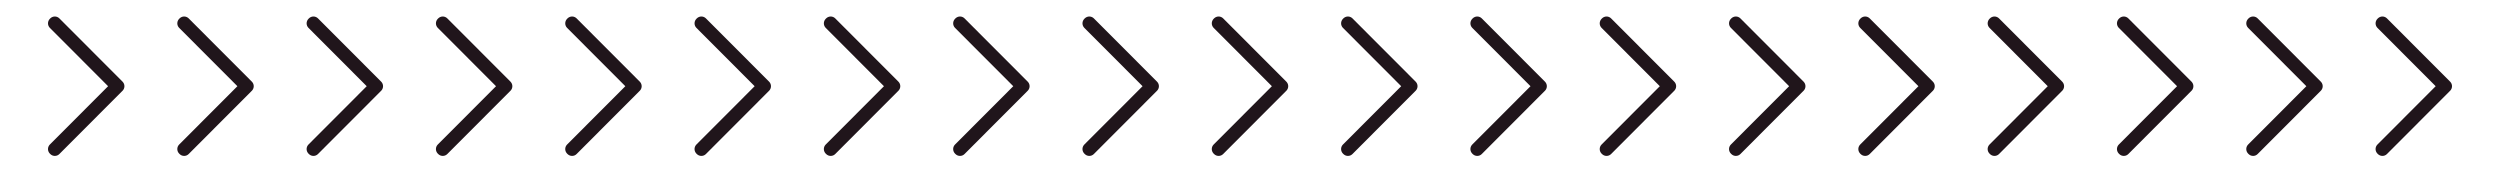
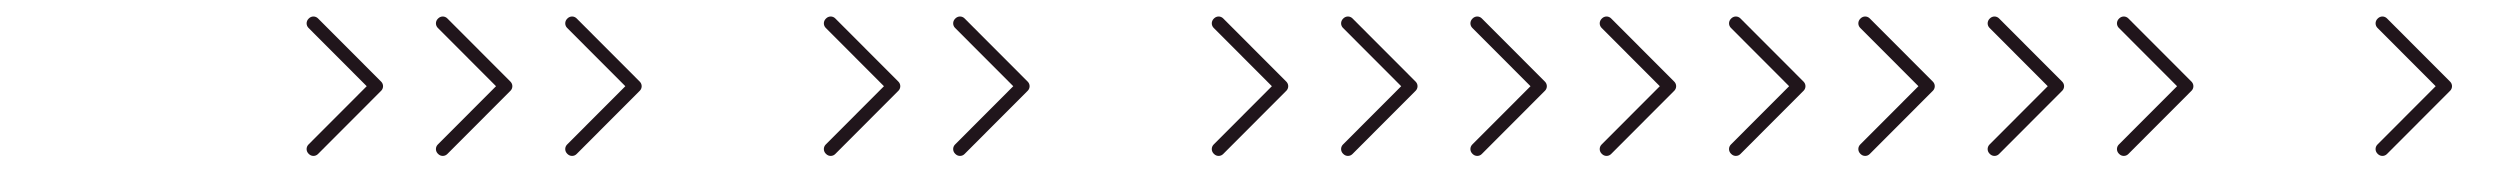
<svg xmlns="http://www.w3.org/2000/svg" width="232" height="16" viewBox="0 0 232 16" fill="none">
-   <path d="M10.031 8L4.627 13.412C4.516 13.524 4.453 13.675 4.453 13.833C4.453 13.991 4.516 14.143 4.627 14.255L4.667 14.294C4.722 14.35 4.788 14.393 4.86 14.424C4.932 14.453 5.01 14.469 5.088 14.469C5.166 14.469 5.243 14.453 5.316 14.424C5.388 14.393 5.454 14.35 5.509 14.294L11.308 8.486C11.316 8.478 11.325 8.47 11.333 8.461L11.373 8.422C11.477 8.317 11.539 8.178 11.546 8.031C11.554 7.883 11.506 7.738 11.413 7.624C11.4 7.608 11.386 7.593 11.372 7.578L11.333 7.539L11.33 7.536L5.509 1.706C5.454 1.651 5.389 1.607 5.316 1.577C5.244 1.547 5.167 1.531 5.088 1.531C5.01 1.531 4.933 1.547 4.861 1.577C4.788 1.607 4.723 1.651 4.667 1.706L4.628 1.745C4.517 1.857 4.454 2.009 4.454 2.167C4.454 2.325 4.517 2.476 4.628 2.588L10.031 8Z" fill="#20151B" />
-   <path d="M22.031 8L16.627 13.412C16.516 13.524 16.453 13.675 16.453 13.833C16.453 13.991 16.516 14.143 16.627 14.255L16.667 14.294C16.722 14.35 16.788 14.393 16.86 14.424C16.932 14.453 17.01 14.469 17.088 14.469C17.166 14.469 17.244 14.453 17.316 14.424C17.388 14.393 17.454 14.35 17.509 14.294L23.308 8.486C23.316 8.478 23.325 8.47 23.333 8.461L23.373 8.422C23.477 8.317 23.539 8.178 23.546 8.031C23.554 7.883 23.506 7.738 23.413 7.624C23.4 7.608 23.387 7.593 23.372 7.578L23.333 7.539L23.33 7.536L17.509 1.706C17.454 1.651 17.389 1.607 17.316 1.577C17.244 1.547 17.167 1.531 17.088 1.531C17.01 1.531 16.933 1.547 16.86 1.577C16.788 1.607 16.723 1.651 16.667 1.706L16.628 1.745C16.517 1.857 16.454 2.009 16.454 2.167C16.454 2.325 16.517 2.476 16.628 2.588L22.031 8Z" fill="#20151B" />
  <path d="M34.031 8L28.627 13.412C28.516 13.524 28.453 13.675 28.453 13.833C28.453 13.991 28.516 14.143 28.627 14.255L28.667 14.294C28.722 14.35 28.788 14.393 28.86 14.424C28.932 14.453 29.01 14.469 29.088 14.469C29.166 14.469 29.244 14.453 29.316 14.424C29.388 14.393 29.454 14.35 29.509 14.294L35.308 8.486C35.316 8.478 35.325 8.47 35.333 8.461L35.373 8.422C35.477 8.317 35.539 8.178 35.546 8.031C35.554 7.883 35.506 7.738 35.413 7.624C35.4 7.608 35.386 7.593 35.372 7.578L35.333 7.539L35.33 7.536L29.509 1.706C29.454 1.651 29.389 1.607 29.316 1.577C29.244 1.547 29.167 1.531 29.088 1.531C29.01 1.531 28.933 1.547 28.86 1.577C28.788 1.607 28.723 1.651 28.667 1.706L28.628 1.745C28.517 1.857 28.454 2.009 28.454 2.167C28.454 2.325 28.517 2.476 28.628 2.588L34.031 8Z" fill="#20151B" />
  <path d="M46.031 8L40.627 13.412C40.516 13.524 40.453 13.675 40.453 13.833C40.453 13.991 40.516 14.143 40.627 14.255L40.667 14.294C40.722 14.35 40.788 14.393 40.86 14.424C40.932 14.453 41.01 14.469 41.088 14.469C41.166 14.469 41.243 14.453 41.316 14.424C41.388 14.393 41.454 14.35 41.509 14.294L47.308 8.486C47.316 8.478 47.325 8.47 47.333 8.461L47.373 8.422C47.477 8.317 47.539 8.178 47.546 8.031C47.554 7.883 47.506 7.738 47.413 7.624C47.4 7.608 47.386 7.593 47.372 7.578L47.333 7.539L47.33 7.536L41.509 1.706C41.454 1.651 41.389 1.607 41.316 1.577C41.244 1.547 41.167 1.531 41.088 1.531C41.01 1.531 40.933 1.547 40.861 1.577C40.788 1.607 40.723 1.651 40.667 1.706L40.628 1.745C40.517 1.857 40.454 2.009 40.454 2.167C40.454 2.325 40.517 2.476 40.628 2.588L46.031 8Z" fill="#20151B" />
  <path d="M58.031 8L52.627 13.412C52.516 13.524 52.453 13.675 52.453 13.833C52.453 13.991 52.516 14.143 52.627 14.255L52.667 14.294C52.722 14.35 52.788 14.393 52.86 14.424C52.932 14.453 53.01 14.469 53.088 14.469C53.166 14.469 53.243 14.453 53.316 14.424C53.388 14.393 53.454 14.35 53.509 14.294L59.308 8.486C59.316 8.478 59.325 8.47 59.333 8.461L59.373 8.422C59.477 8.317 59.539 8.178 59.546 8.031C59.554 7.883 59.506 7.738 59.413 7.624C59.4 7.608 59.386 7.593 59.372 7.578L59.333 7.539L59.33 7.536L53.509 1.706C53.454 1.651 53.389 1.607 53.316 1.577C53.244 1.547 53.167 1.531 53.088 1.531C53.01 1.531 52.933 1.547 52.861 1.577C52.788 1.607 52.723 1.651 52.667 1.706L52.628 1.745C52.517 1.857 52.454 2.009 52.454 2.167C52.454 2.325 52.517 2.476 52.628 2.588L58.031 8Z" fill="#20151B" />
-   <path d="M70.031 8L64.627 13.412C64.516 13.524 64.453 13.675 64.453 13.833C64.453 13.991 64.516 14.143 64.627 14.255L64.667 14.294C64.722 14.35 64.788 14.393 64.86 14.424C64.932 14.453 65.01 14.469 65.088 14.469C65.166 14.469 65.243 14.453 65.316 14.424C65.388 14.393 65.454 14.35 65.509 14.294L71.308 8.486C71.316 8.478 71.325 8.47 71.333 8.461L71.373 8.422C71.477 8.317 71.539 8.178 71.546 8.031C71.554 7.883 71.506 7.738 71.413 7.624C71.4 7.608 71.386 7.593 71.372 7.578L71.333 7.539L71.33 7.536L65.509 1.706C65.454 1.651 65.389 1.607 65.316 1.577C65.244 1.547 65.167 1.531 65.088 1.531C65.01 1.531 64.933 1.547 64.861 1.577C64.788 1.607 64.723 1.651 64.667 1.706L64.628 1.745C64.517 1.857 64.454 2.009 64.454 2.167C64.454 2.325 64.517 2.476 64.628 2.588L70.031 8Z" fill="#20151B" />
  <path d="M82.031 8L76.627 13.412C76.516 13.524 76.453 13.675 76.453 13.833C76.453 13.991 76.516 14.143 76.627 14.255L76.667 14.294C76.722 14.35 76.788 14.393 76.86 14.424C76.932 14.453 77.01 14.469 77.088 14.469C77.166 14.469 77.243 14.453 77.316 14.424C77.388 14.393 77.454 14.35 77.509 14.294L83.308 8.486C83.316 8.478 83.325 8.47 83.333 8.461L83.373 8.422C83.477 8.317 83.539 8.178 83.546 8.031C83.554 7.883 83.506 7.738 83.413 7.624C83.4 7.608 83.386 7.593 83.372 7.578L83.333 7.539L83.33 7.536L77.509 1.706C77.454 1.651 77.389 1.607 77.316 1.577C77.244 1.547 77.167 1.531 77.088 1.531C77.01 1.531 76.933 1.547 76.861 1.577C76.788 1.607 76.723 1.651 76.667 1.706L76.628 1.745C76.517 1.857 76.454 2.009 76.454 2.167C76.454 2.325 76.517 2.476 76.628 2.588L82.031 8Z" fill="#20151B" />
  <path d="M94.031 8L88.627 13.412C88.516 13.524 88.453 13.675 88.453 13.833C88.453 13.991 88.516 14.143 88.627 14.255L88.667 14.294C88.722 14.35 88.788 14.393 88.86 14.424C88.932 14.453 89.01 14.469 89.088 14.469C89.166 14.469 89.243 14.453 89.316 14.424C89.388 14.393 89.454 14.35 89.509 14.294L95.308 8.486C95.316 8.478 95.325 8.47 95.333 8.461L95.373 8.422C95.477 8.317 95.539 8.178 95.546 8.031C95.554 7.883 95.506 7.738 95.413 7.624C95.4 7.608 95.386 7.593 95.372 7.578L95.333 7.539L95.33 7.536L89.509 1.706C89.454 1.651 89.389 1.607 89.316 1.577C89.244 1.547 89.167 1.531 89.088 1.531C89.01 1.531 88.933 1.547 88.861 1.577C88.788 1.607 88.723 1.651 88.667 1.706L88.628 1.745C88.517 1.857 88.454 2.009 88.454 2.167C88.454 2.325 88.517 2.476 88.628 2.588L94.031 8Z" fill="#20151B" />
-   <path d="M106.031 8L100.627 13.412C100.516 13.524 100.453 13.675 100.453 13.833C100.453 13.991 100.516 14.143 100.627 14.255L100.667 14.294C100.722 14.35 100.788 14.393 100.86 14.424C100.932 14.453 101.01 14.469 101.088 14.469C101.166 14.469 101.243 14.453 101.316 14.424C101.388 14.393 101.454 14.35 101.509 14.294L107.308 8.486C107.316 8.478 107.325 8.47 107.333 8.461L107.373 8.422C107.477 8.317 107.539 8.178 107.546 8.031C107.554 7.883 107.506 7.738 107.413 7.624C107.4 7.608 107.386 7.593 107.372 7.578L107.333 7.539L107.33 7.536L101.509 1.706C101.454 1.651 101.389 1.607 101.316 1.577C101.244 1.547 101.167 1.531 101.088 1.531C101.01 1.531 100.933 1.547 100.861 1.577C100.788 1.607 100.723 1.651 100.667 1.706L100.628 1.745C100.517 1.857 100.454 2.009 100.454 2.167C100.454 2.325 100.517 2.476 100.628 2.588L106.031 8Z" fill="#20151B" />
  <path d="M118.031 8L112.627 13.412C112.516 13.524 112.453 13.675 112.453 13.833C112.453 13.991 112.516 14.143 112.627 14.255L112.667 14.294C112.722 14.35 112.788 14.393 112.86 14.424C112.932 14.453 113.01 14.469 113.088 14.469C113.166 14.469 113.243 14.453 113.316 14.424C113.388 14.393 113.454 14.35 113.509 14.294L119.308 8.486C119.316 8.478 119.325 8.47 119.333 8.461L119.373 8.422C119.477 8.317 119.539 8.178 119.546 8.031C119.554 7.883 119.506 7.738 119.413 7.624C119.4 7.608 119.386 7.593 119.372 7.578L119.333 7.539L119.33 7.536L113.509 1.706C113.454 1.651 113.389 1.607 113.316 1.577C113.244 1.547 113.167 1.531 113.088 1.531C113.01 1.531 112.933 1.547 112.861 1.577C112.788 1.607 112.723 1.651 112.667 1.706L112.628 1.745C112.517 1.857 112.454 2.009 112.454 2.167C112.454 2.325 112.517 2.476 112.628 2.588L118.031 8Z" fill="#20151B" />
  <path d="M130.031 8L124.627 13.412C124.516 13.524 124.453 13.675 124.453 13.833C124.453 13.991 124.516 14.143 124.627 14.255L124.667 14.294C124.722 14.35 124.788 14.393 124.86 14.424C124.932 14.453 125.01 14.469 125.088 14.469C125.166 14.469 125.243 14.453 125.316 14.424C125.388 14.393 125.454 14.35 125.509 14.294L131.308 8.486C131.316 8.478 131.325 8.47 131.333 8.461L131.373 8.422C131.477 8.317 131.539 8.178 131.546 8.031C131.554 7.883 131.506 7.738 131.413 7.624C131.4 7.608 131.386 7.593 131.372 7.578L131.333 7.539L131.33 7.536L125.509 1.706C125.454 1.651 125.389 1.607 125.316 1.577C125.244 1.547 125.167 1.531 125.088 1.531C125.01 1.531 124.933 1.547 124.861 1.577C124.788 1.607 124.723 1.651 124.667 1.706L124.628 1.745C124.517 1.857 124.454 2.009 124.454 2.167C124.454 2.325 124.517 2.476 124.628 2.588L130.031 8Z" fill="#20151B" />
  <path d="M142.031 8L136.627 13.412C136.516 13.524 136.453 13.675 136.453 13.833C136.453 13.991 136.516 14.143 136.627 14.255L136.667 14.294C136.722 14.35 136.788 14.393 136.86 14.424C136.932 14.453 137.01 14.469 137.088 14.469C137.166 14.469 137.243 14.453 137.316 14.424C137.388 14.393 137.454 14.35 137.509 14.294L143.308 8.486C143.316 8.478 143.325 8.47 143.333 8.461L143.373 8.422C143.477 8.317 143.539 8.178 143.546 8.031C143.554 7.883 143.506 7.738 143.413 7.624C143.4 7.608 143.386 7.593 143.372 7.578L143.333 7.539L143.33 7.536L137.509 1.706C137.454 1.651 137.389 1.607 137.316 1.577C137.244 1.547 137.167 1.531 137.088 1.531C137.01 1.531 136.933 1.547 136.861 1.577C136.788 1.607 136.723 1.651 136.667 1.706L136.628 1.745C136.517 1.857 136.454 2.009 136.454 2.167C136.454 2.325 136.517 2.476 136.628 2.588L142.031 8Z" fill="#20151B" />
  <path d="M154.031 8L148.627 13.412C148.516 13.524 148.453 13.675 148.453 13.833C148.453 13.991 148.516 14.143 148.627 14.255L148.667 14.294C148.722 14.35 148.788 14.393 148.86 14.424C148.932 14.453 149.01 14.469 149.088 14.469C149.166 14.469 149.243 14.453 149.316 14.424C149.388 14.393 149.454 14.35 149.509 14.294L155.308 8.486C155.316 8.478 155.325 8.47 155.333 8.461L155.373 8.422C155.477 8.317 155.539 8.178 155.546 8.031C155.554 7.883 155.506 7.738 155.413 7.624C155.4 7.608 155.386 7.593 155.372 7.578L155.333 7.539L155.33 7.536L149.509 1.706C149.454 1.651 149.389 1.607 149.316 1.577C149.244 1.547 149.167 1.531 149.088 1.531C149.01 1.531 148.933 1.547 148.861 1.577C148.788 1.607 148.723 1.651 148.667 1.706L148.628 1.745C148.517 1.857 148.454 2.009 148.454 2.167C148.454 2.325 148.517 2.476 148.628 2.588L154.031 8Z" fill="#20151B" />
  <path d="M166.031 8L160.627 13.412C160.516 13.524 160.453 13.675 160.453 13.833C160.453 13.991 160.516 14.143 160.627 14.255L160.667 14.294C160.722 14.35 160.788 14.393 160.86 14.424C160.932 14.453 161.01 14.469 161.088 14.469C161.166 14.469 161.243 14.453 161.316 14.424C161.388 14.393 161.454 14.35 161.509 14.294L167.308 8.486C167.316 8.478 167.325 8.47 167.333 8.461L167.373 8.422C167.477 8.317 167.539 8.178 167.546 8.031C167.554 7.883 167.506 7.738 167.413 7.624C167.4 7.608 167.386 7.593 167.372 7.578L167.333 7.539L167.33 7.536L161.509 1.706C161.454 1.651 161.389 1.607 161.316 1.577C161.244 1.547 161.167 1.531 161.088 1.531C161.01 1.531 160.933 1.547 160.861 1.577C160.788 1.607 160.723 1.651 160.667 1.706L160.628 1.745C160.517 1.857 160.454 2.009 160.454 2.167C160.454 2.325 160.517 2.476 160.628 2.588L166.031 8Z" fill="#20151B" />
  <path d="M178.031 8L172.627 13.412C172.516 13.524 172.453 13.675 172.453 13.833C172.453 13.991 172.516 14.143 172.627 14.255L172.667 14.294C172.722 14.35 172.788 14.393 172.86 14.424C172.932 14.453 173.01 14.469 173.088 14.469C173.166 14.469 173.243 14.453 173.316 14.424C173.388 14.393 173.454 14.35 173.509 14.294L179.308 8.486C179.316 8.478 179.325 8.47 179.333 8.461L179.373 8.422C179.477 8.317 179.539 8.178 179.546 8.031C179.554 7.883 179.506 7.738 179.413 7.624C179.4 7.608 179.386 7.593 179.372 7.578L179.333 7.539L179.33 7.536L173.509 1.706C173.454 1.651 173.389 1.607 173.316 1.577C173.244 1.547 173.167 1.531 173.088 1.531C173.01 1.531 172.933 1.547 172.861 1.577C172.788 1.607 172.723 1.651 172.667 1.706L172.628 1.745C172.517 1.857 172.454 2.009 172.454 2.167C172.454 2.325 172.517 2.476 172.628 2.588L178.031 8Z" fill="#20151B" />
  <path d="M190.031 8L184.627 13.412C184.516 13.524 184.453 13.675 184.453 13.833C184.453 13.991 184.516 14.143 184.627 14.255L184.667 14.294C184.722 14.35 184.788 14.393 184.86 14.424C184.932 14.453 185.01 14.469 185.088 14.469C185.166 14.469 185.243 14.453 185.316 14.424C185.388 14.393 185.454 14.35 185.509 14.294L191.308 8.486C191.316 8.478 191.325 8.47 191.333 8.461L191.373 8.422C191.477 8.317 191.539 8.178 191.546 8.031C191.554 7.883 191.506 7.738 191.413 7.624C191.4 7.608 191.386 7.593 191.372 7.578L191.333 7.539L191.33 7.536L185.509 1.706C185.454 1.651 185.389 1.607 185.316 1.577C185.244 1.547 185.167 1.531 185.088 1.531C185.01 1.531 184.933 1.547 184.861 1.577C184.788 1.607 184.723 1.651 184.667 1.706L184.628 1.745C184.517 1.857 184.454 2.009 184.454 2.167C184.454 2.325 184.517 2.476 184.628 2.588L190.031 8Z" fill="#20151B" />
  <path d="M202.031 8L196.627 13.412C196.516 13.524 196.453 13.675 196.453 13.833C196.453 13.991 196.516 14.143 196.627 14.255L196.667 14.294C196.722 14.35 196.788 14.393 196.86 14.424C196.932 14.453 197.01 14.469 197.088 14.469C197.166 14.469 197.243 14.453 197.316 14.424C197.388 14.393 197.454 14.35 197.509 14.294L203.308 8.486C203.316 8.478 203.325 8.47 203.333 8.461L203.373 8.422C203.477 8.317 203.539 8.178 203.546 8.031C203.554 7.883 203.506 7.738 203.413 7.624C203.4 7.608 203.386 7.593 203.372 7.578L203.333 7.539L203.33 7.536L197.509 1.706C197.454 1.651 197.389 1.607 197.316 1.577C197.244 1.547 197.167 1.531 197.088 1.531C197.01 1.531 196.933 1.547 196.861 1.577C196.788 1.607 196.723 1.651 196.667 1.706L196.628 1.745C196.517 1.857 196.454 2.009 196.454 2.167C196.454 2.325 196.517 2.476 196.628 2.588L202.031 8Z" fill="#20151B" />
-   <path d="M214.031 8L208.627 13.412C208.516 13.524 208.453 13.675 208.453 13.833C208.453 13.991 208.516 14.143 208.627 14.255L208.667 14.294C208.722 14.35 208.788 14.393 208.86 14.424C208.932 14.453 209.01 14.469 209.088 14.469C209.166 14.469 209.243 14.453 209.316 14.424C209.388 14.393 209.454 14.35 209.509 14.294L215.308 8.486C215.316 8.478 215.325 8.47 215.333 8.461L215.373 8.422C215.477 8.317 215.539 8.178 215.546 8.031C215.554 7.883 215.506 7.738 215.413 7.624C215.4 7.608 215.386 7.593 215.372 7.578L215.333 7.539L215.33 7.536L209.509 1.706C209.454 1.651 209.389 1.607 209.316 1.577C209.244 1.547 209.167 1.531 209.088 1.531C209.01 1.531 208.933 1.547 208.861 1.577C208.788 1.607 208.723 1.651 208.667 1.706L208.628 1.745C208.517 1.857 208.454 2.009 208.454 2.167C208.454 2.325 208.517 2.476 208.628 2.588L214.031 8Z" fill="#20151B" />
  <path d="M226.031 8L220.627 13.412C220.516 13.524 220.453 13.675 220.453 13.833C220.453 13.991 220.516 14.143 220.627 14.255L220.667 14.294C220.722 14.35 220.788 14.393 220.86 14.424C220.932 14.453 221.01 14.469 221.088 14.469C221.166 14.469 221.243 14.453 221.316 14.424C221.388 14.393 221.454 14.35 221.509 14.294L227.308 8.486C227.316 8.478 227.325 8.47 227.333 8.461L227.373 8.422C227.477 8.317 227.539 8.178 227.546 8.031C227.554 7.883 227.506 7.738 227.413 7.624C227.4 7.608 227.386 7.593 227.372 7.578L227.333 7.539L227.33 7.536L221.509 1.706C221.454 1.651 221.389 1.607 221.316 1.577C221.244 1.547 221.167 1.531 221.088 1.531C221.01 1.531 220.933 1.547 220.861 1.577C220.788 1.607 220.723 1.651 220.667 1.706L220.628 1.745C220.517 1.857 220.454 2.009 220.454 2.167C220.454 2.325 220.517 2.476 220.628 2.588L226.031 8Z" fill="#20151B" />
</svg>